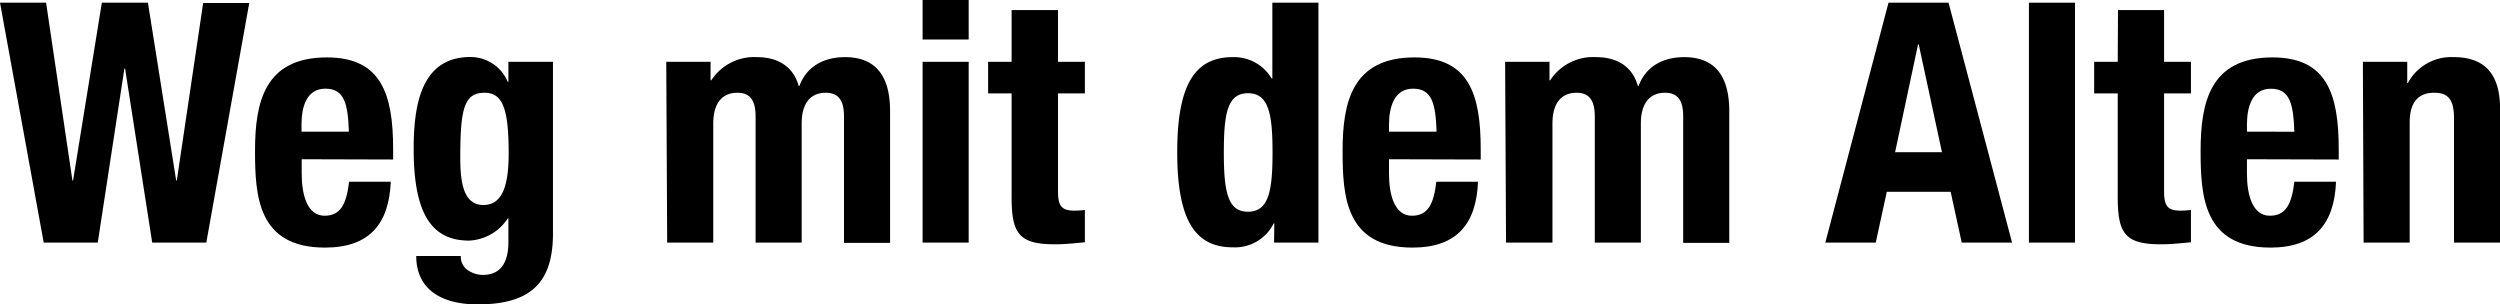
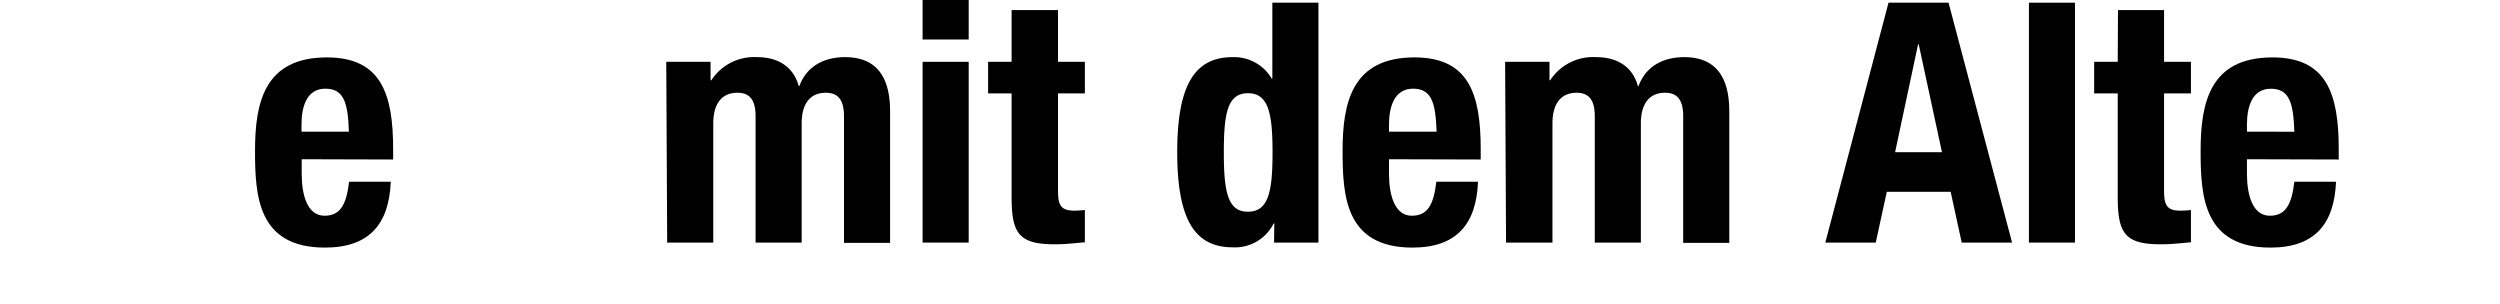
<svg xmlns="http://www.w3.org/2000/svg" viewBox="0 0 379.77 46.24">
  <g id="Ebene_2" data-name="Ebene 2">
    <g id="Ebene_1-2" data-name="Ebene 1">
-       <path d="M0,.41H7l4,27h.1L15.47.41h7l4.29,27h.1l4-26.95h7L31.34,36.85H23.12L19,10.41h-.1L14.85,36.85H6.64Z" />
      <path d="M45.83,24.19v2.2c0,3.27.87,6.38,3.47,6.38,2.4,0,3.32-1.69,3.73-5.16h6.33c-.26,6.38-3.22,10-10,10-10.21,0-10.62-7.86-10.62-14.7,0-7.35,1.43-14.19,10.92-14.19,8.22,0,10.06,5.51,10.06,13.93v1.58ZM53,20c-.15-4.19-.66-6.53-3.57-6.53s-3.63,2.85-3.63,5.46V20Z" />
-       <path d="M84,9.39V35.47c0,7.3-3.22,10.77-11.43,10.77-6,0-9.34-2.65-9.34-7.35H70A2.48,2.48,0,0,0,71,41a4.17,4.17,0,0,0,2.35.76c2.86,0,3.88-2.09,3.88-5V33.18h-.1a7.41,7.41,0,0,1-5.87,3.37c-5.56,0-8.42-3.88-8.42-13.89,0-6.43,1-14,8.62-14a6.14,6.14,0,0,1,5.67,3.77h.1V9.39ZM73.44,31.14c3,0,3.83-3.22,3.83-7.86,0-6.69-.87-9.19-3.67-9.19-3.12,0-3.68,2.5-3.68,9.9C69.92,27.77,70.43,31.14,73.44,31.14Z" />
      <path d="M101.21,9.39h6.73V12.2h.11A7.77,7.77,0,0,1,115,8.68c3.26,0,5.56,1.53,6.33,4.39h.1c1.07-2.91,3.62-4.39,6.94-4.39,4.7,0,6.84,2.91,6.84,8.21v20h-7V17.66c0-2.3-.77-3.57-2.76-3.57-2.25,0-3.67,1.48-3.67,4.69V36.85h-7V17.66c0-2.3-.76-3.57-2.75-3.57-2.25,0-3.68,1.48-3.68,4.69V36.85h-7Z" />
      <path d="M140.15,0h7V6h-7Zm0,9.39h7V36.85h-7Z" />
      <path d="M153.67,1.53h7.05V9.39h4.08v4.8h-4.08V29c0,2.2.46,3,2.5,3a14.84,14.84,0,0,0,1.58-.1v4.9c-1.58.15-3,.31-4.59.31-5.52,0-6.54-1.74-6.54-7.25V14.19H150.1V9.39h3.57Z" />
      <path d="M193.58,33.94h-.1a6.56,6.56,0,0,1-6.23,3.63c-5.76,0-8.42-4.24-8.42-14.45s2.66-14.44,8.42-14.44a6.61,6.61,0,0,1,5.93,3.26h.1V.41h7V36.85h-6.74Zm-4-1.78c3.12,0,3.73-3.07,3.73-9s-.61-9-3.73-9-3.67,3.06-3.67,9S186.49,32.16,189.55,32.16Z" />
      <path d="M211,24.19v2.2c0,3.27.87,6.38,3.47,6.38,2.4,0,3.32-1.69,3.72-5.16h6.33c-.25,6.38-3.21,10-9.95,10-10.21,0-10.62-7.86-10.62-14.7,0-7.35,1.43-14.19,10.93-14.19,8.21,0,10.05,5.51,10.05,13.93v1.58ZM218.23,20c-.15-4.19-.66-6.53-3.57-6.53S211,16.33,211,18.94V20Z" />
      <path d="M228.64,9.39h6.74V12.2h.1a7.78,7.78,0,0,1,7-3.52c3.26,0,5.56,1.53,6.32,4.39h.11c1.07-2.91,3.62-4.39,6.94-4.39,4.69,0,6.84,2.91,6.84,8.21v20h-7V17.66c0-2.3-.76-3.57-2.75-3.57-2.25,0-3.68,1.48-3.68,4.69V36.85h-7V17.66c0-2.3-.77-3.57-2.76-3.57-2.24,0-3.67,1.48-3.67,4.69V36.85h-7.05Z" />
      <path d="M286.88.41H296l9.65,36.44H298l-1.68-7.71h-9.7l-1.68,7.71h-7.66Zm1,22.71H295L291.47,6.74h-.1Z" />
      <path d="M308.21.41h7V36.85h-7Z" />
      <path d="M321.74,1.53h7V9.39h4.08v4.8h-4.08V29c0,2.2.46,3,2.5,3a14.84,14.84,0,0,0,1.58-.1v4.9c-1.58.15-3,.31-4.59.31-5.51,0-6.53-1.74-6.53-7.25V14.19h-3.58V9.39h3.58Z" />
      <path d="M341.33,24.19v2.2c0,3.27.87,6.38,3.47,6.38,2.4,0,3.32-1.69,3.73-5.16h6.33c-.26,6.38-3.22,10-9.95,10-10.21,0-10.62-7.86-10.62-14.7,0-7.35,1.43-14.19,10.92-14.19,8.22,0,10.06,5.51,10.06,13.93v1.58Zm7.2-4.18c-.15-4.19-.66-6.53-3.57-6.53s-3.63,2.85-3.63,5.46V20Z" />
-       <path d="M358.94,9.39h6.74v3.22h.1a7.47,7.47,0,0,1,7-3.93c4.44,0,7,2.35,7,7.81V36.85h-7V17.92c0-2.81-.92-3.83-3-3.83-2.5,0-3.73,1.53-3.73,4.54V36.85h-7Z" />
    </g>
  </g>
</svg>